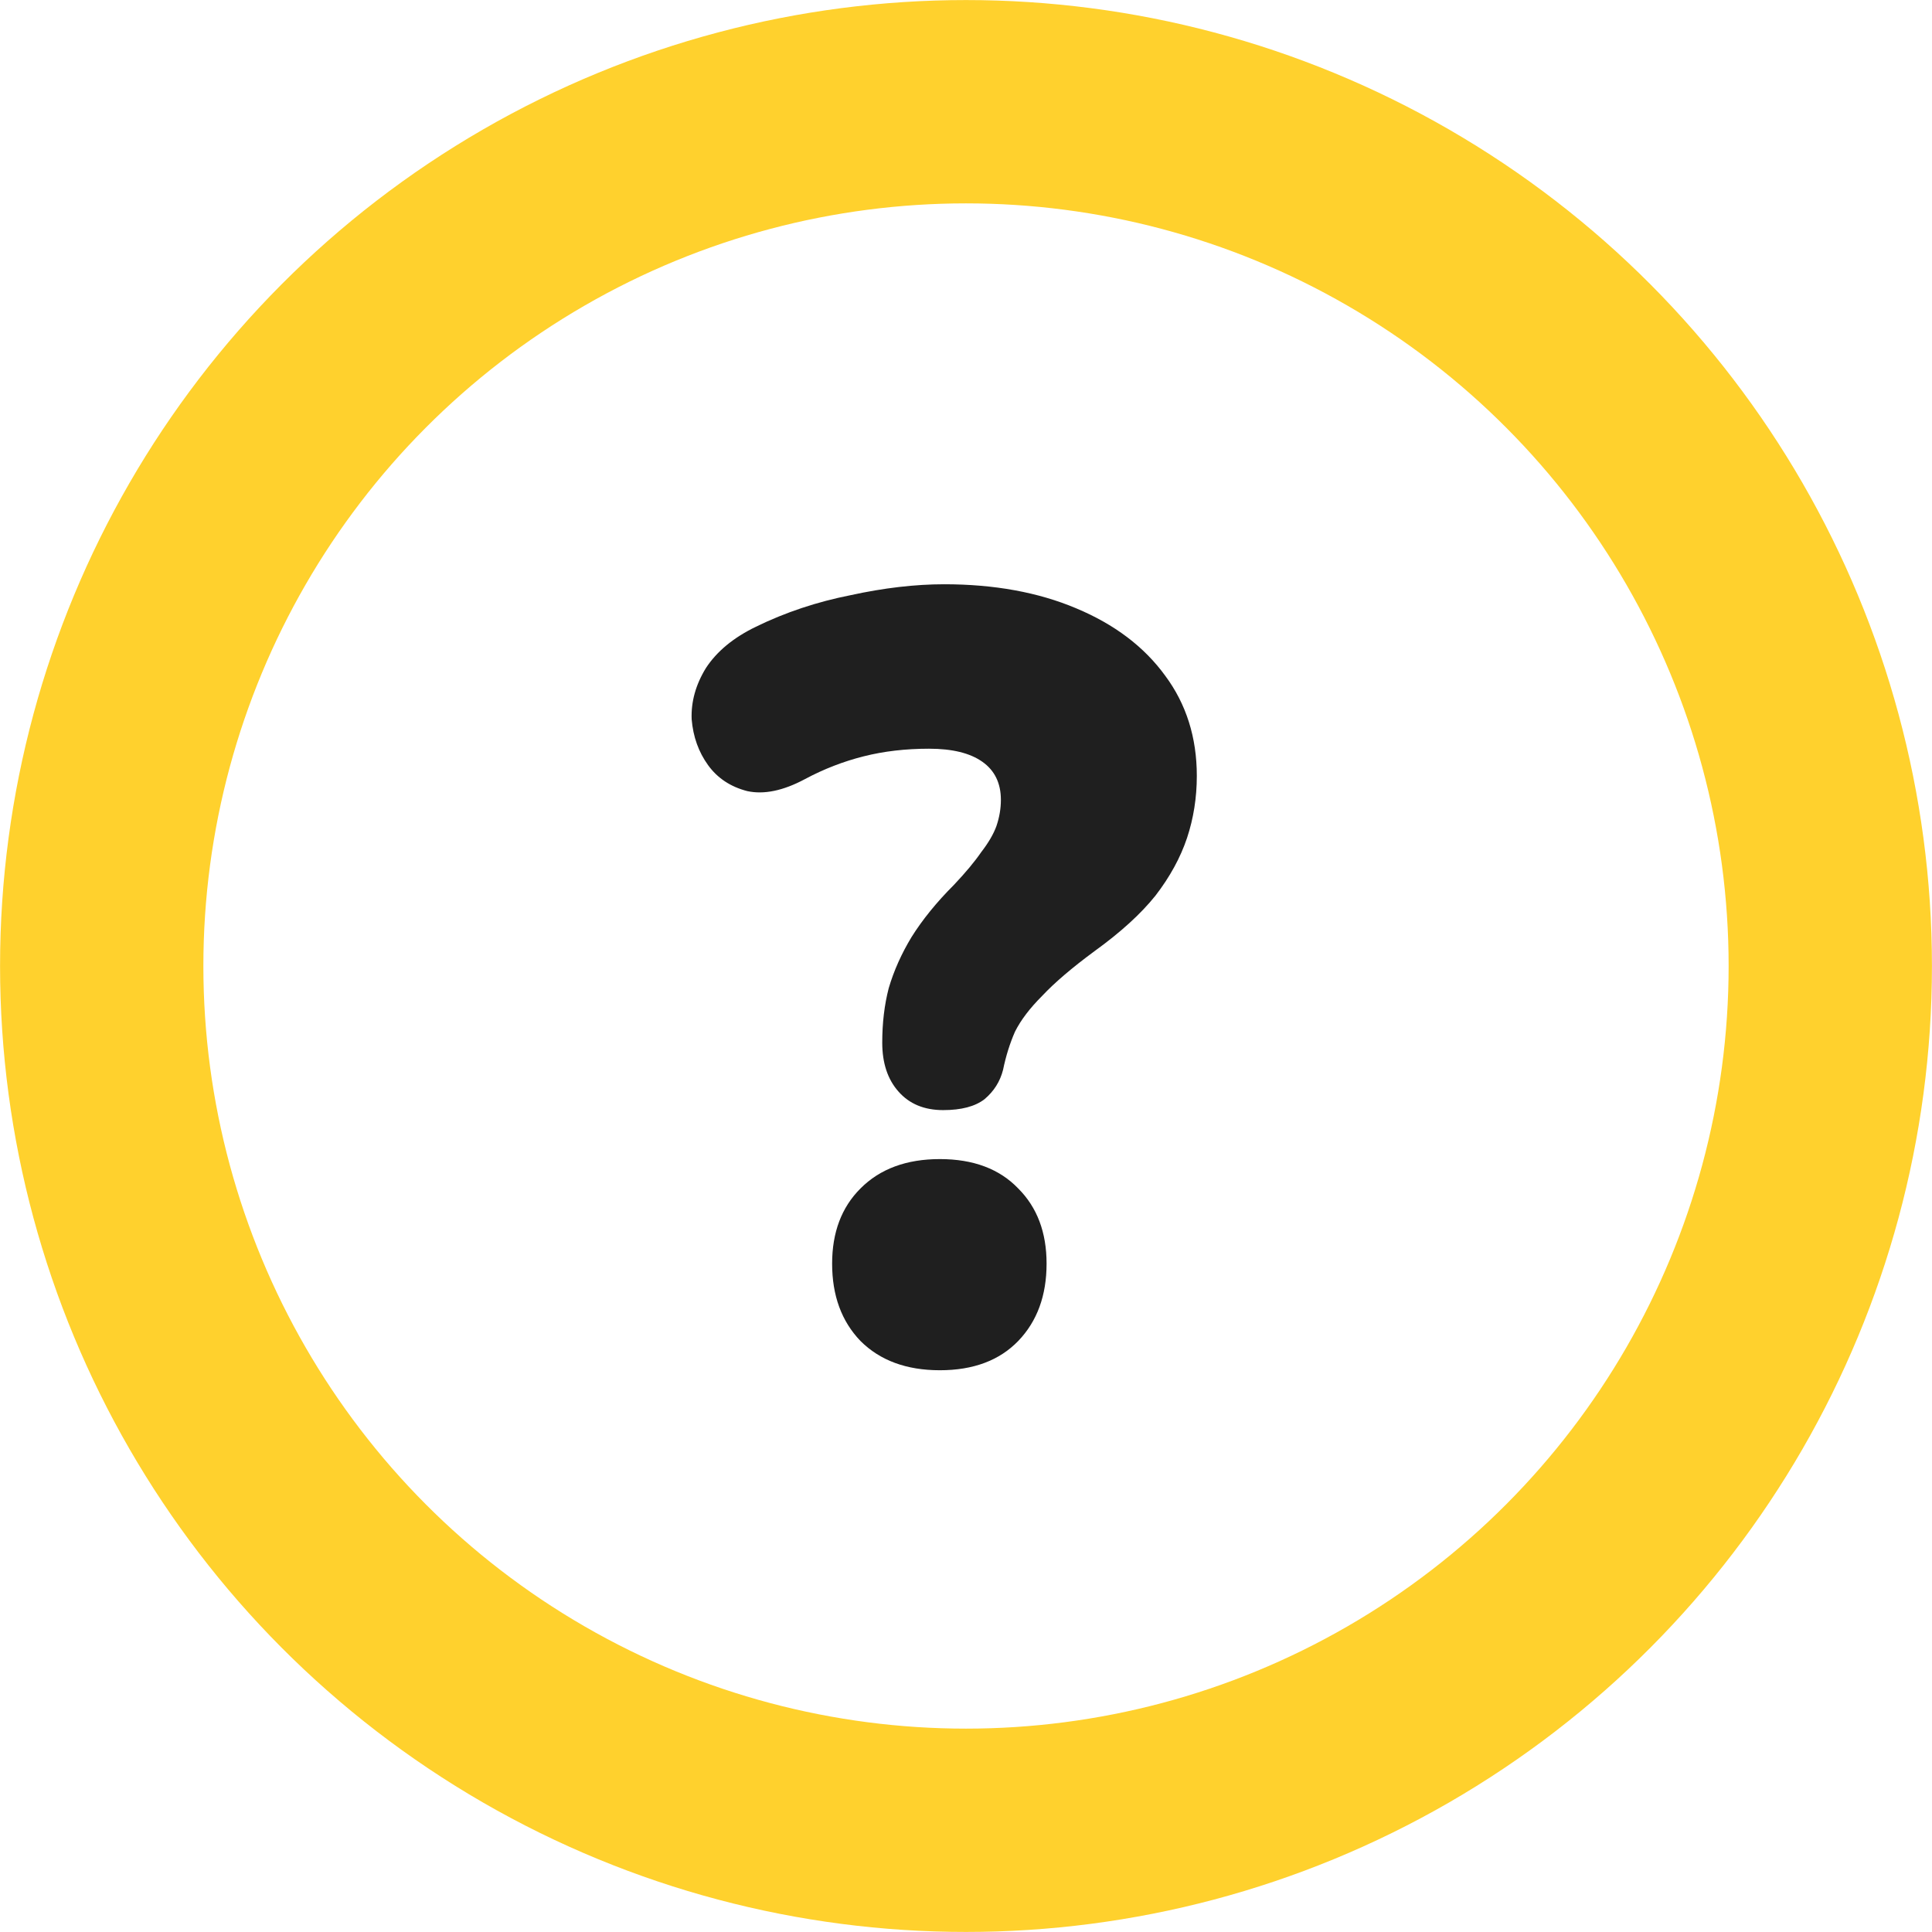
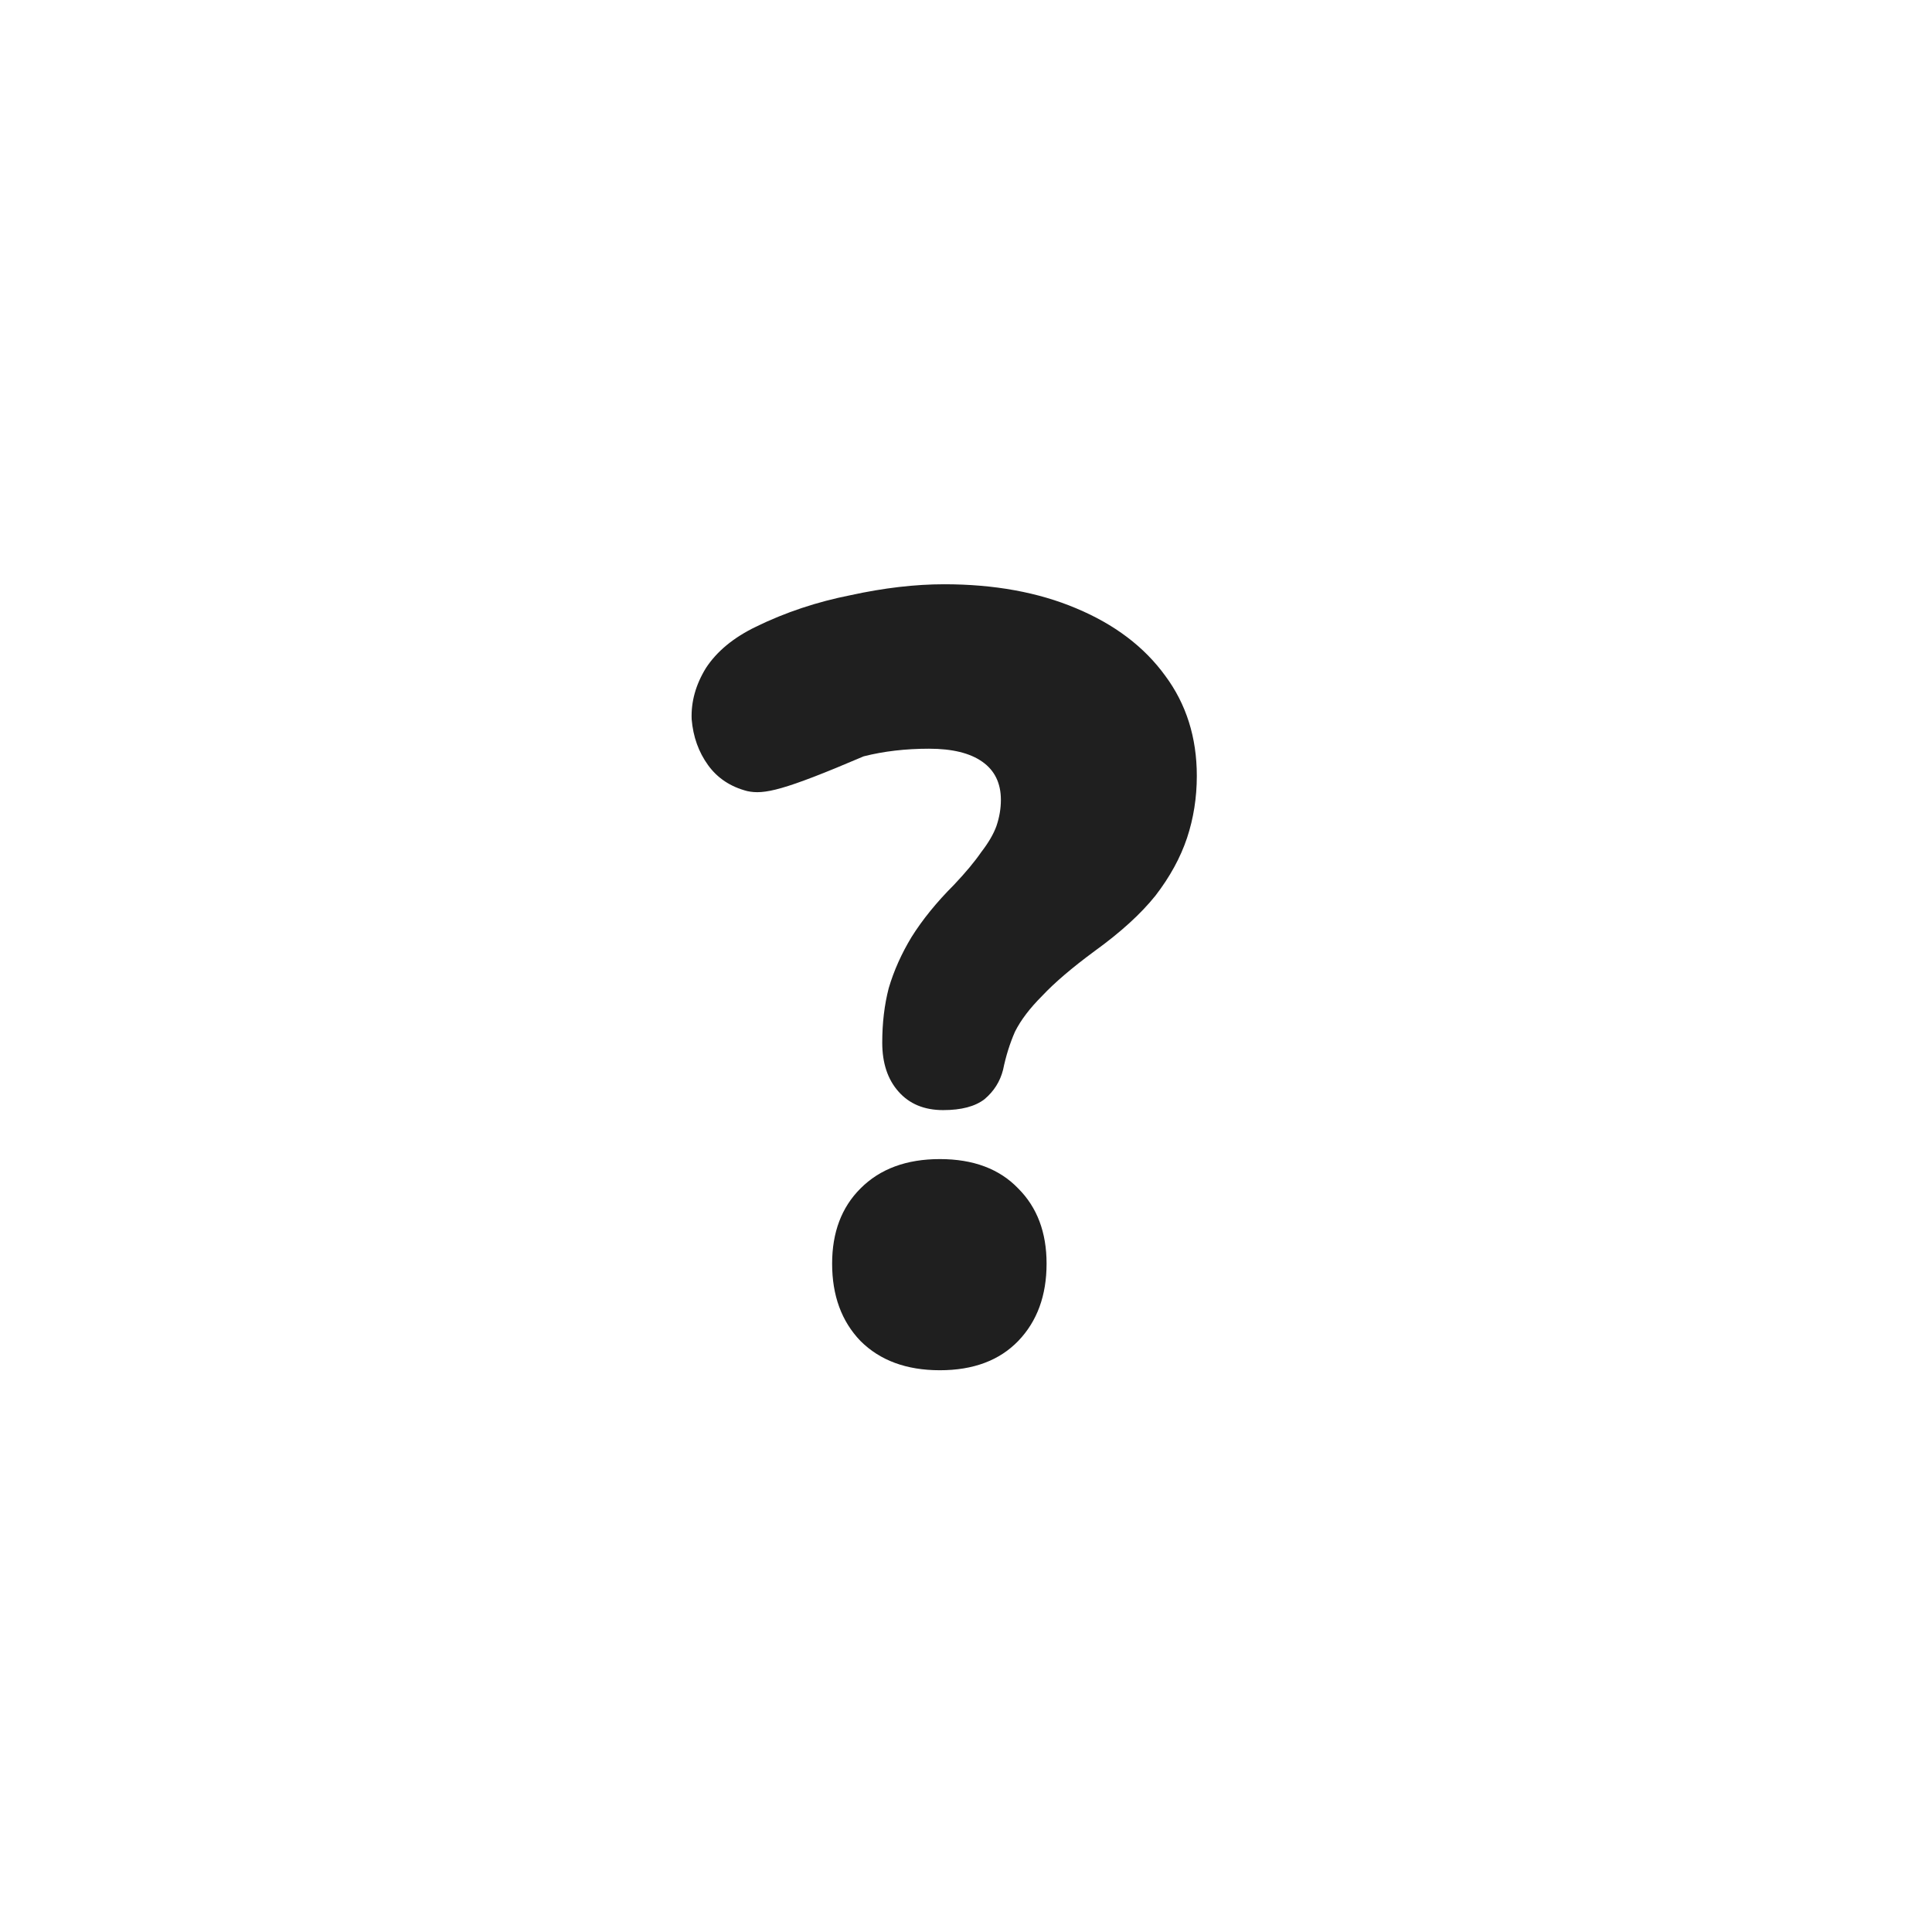
<svg xmlns="http://www.w3.org/2000/svg" width="17" height="17" viewBox="0 0 17 17" fill="none">
-   <circle cx="8.5" cy="8.5" r="7.605" stroke="#FFD12D" stroke-width="1.789" />
-   <path d="M8.299 9.768C8.133 9.768 8.002 9.714 7.906 9.605C7.81 9.497 7.763 9.353 7.763 9.174C7.763 9.002 7.782 8.842 7.82 8.695C7.865 8.542 7.932 8.392 8.021 8.245C8.117 8.092 8.241 7.939 8.395 7.785C8.497 7.677 8.577 7.581 8.634 7.498C8.698 7.415 8.743 7.338 8.768 7.268C8.794 7.191 8.807 7.115 8.807 7.038C8.807 6.891 8.752 6.779 8.644 6.703C8.535 6.626 8.379 6.588 8.174 6.588C7.97 6.588 7.778 6.61 7.6 6.655C7.421 6.7 7.248 6.767 7.082 6.856C6.891 6.958 6.722 6.993 6.575 6.961C6.428 6.923 6.313 6.847 6.23 6.732C6.147 6.617 6.099 6.483 6.086 6.329C6.08 6.176 6.121 6.026 6.211 5.879C6.307 5.732 6.453 5.611 6.651 5.515C6.913 5.387 7.191 5.295 7.485 5.237C7.778 5.173 8.053 5.141 8.309 5.141C8.749 5.141 9.136 5.212 9.468 5.352C9.806 5.493 10.068 5.691 10.253 5.946C10.438 6.195 10.531 6.489 10.531 6.827C10.531 7.019 10.502 7.201 10.445 7.373C10.387 7.546 10.295 7.715 10.167 7.881C10.039 8.041 9.86 8.204 9.63 8.37C9.432 8.516 9.279 8.647 9.171 8.762C9.062 8.871 8.982 8.976 8.931 9.078C8.886 9.181 8.851 9.292 8.826 9.414C8.8 9.516 8.746 9.602 8.663 9.672C8.58 9.736 8.459 9.768 8.299 9.768ZM8.27 12.057C7.976 12.057 7.743 11.971 7.571 11.799C7.405 11.626 7.322 11.4 7.322 11.119C7.322 10.844 7.405 10.624 7.571 10.458C7.743 10.285 7.976 10.199 8.27 10.199C8.564 10.199 8.794 10.285 8.96 10.458C9.126 10.624 9.209 10.844 9.209 11.119C9.209 11.4 9.126 11.626 8.96 11.799C8.794 11.971 8.564 12.057 8.27 12.057Z" fill="#1F1F1F" />
+   <path d="M8.299 9.768C8.133 9.768 8.002 9.714 7.906 9.605C7.81 9.497 7.763 9.353 7.763 9.174C7.763 9.002 7.782 8.842 7.82 8.695C7.865 8.542 7.932 8.392 8.021 8.245C8.117 8.092 8.241 7.939 8.395 7.785C8.497 7.677 8.577 7.581 8.634 7.498C8.698 7.415 8.743 7.338 8.768 7.268C8.794 7.191 8.807 7.115 8.807 7.038C8.807 6.891 8.752 6.779 8.644 6.703C8.535 6.626 8.379 6.588 8.174 6.588C7.97 6.588 7.778 6.61 7.6 6.655C6.891 6.958 6.722 6.993 6.575 6.961C6.428 6.923 6.313 6.847 6.23 6.732C6.147 6.617 6.099 6.483 6.086 6.329C6.08 6.176 6.121 6.026 6.211 5.879C6.307 5.732 6.453 5.611 6.651 5.515C6.913 5.387 7.191 5.295 7.485 5.237C7.778 5.173 8.053 5.141 8.309 5.141C8.749 5.141 9.136 5.212 9.468 5.352C9.806 5.493 10.068 5.691 10.253 5.946C10.438 6.195 10.531 6.489 10.531 6.827C10.531 7.019 10.502 7.201 10.445 7.373C10.387 7.546 10.295 7.715 10.167 7.881C10.039 8.041 9.86 8.204 9.63 8.37C9.432 8.516 9.279 8.647 9.171 8.762C9.062 8.871 8.982 8.976 8.931 9.078C8.886 9.181 8.851 9.292 8.826 9.414C8.8 9.516 8.746 9.602 8.663 9.672C8.58 9.736 8.459 9.768 8.299 9.768ZM8.27 12.057C7.976 12.057 7.743 11.971 7.571 11.799C7.405 11.626 7.322 11.4 7.322 11.119C7.322 10.844 7.405 10.624 7.571 10.458C7.743 10.285 7.976 10.199 8.27 10.199C8.564 10.199 8.794 10.285 8.96 10.458C9.126 10.624 9.209 10.844 9.209 11.119C9.209 11.4 9.126 11.626 8.96 11.799C8.794 11.971 8.564 12.057 8.27 12.057Z" fill="#1F1F1F" />
</svg>